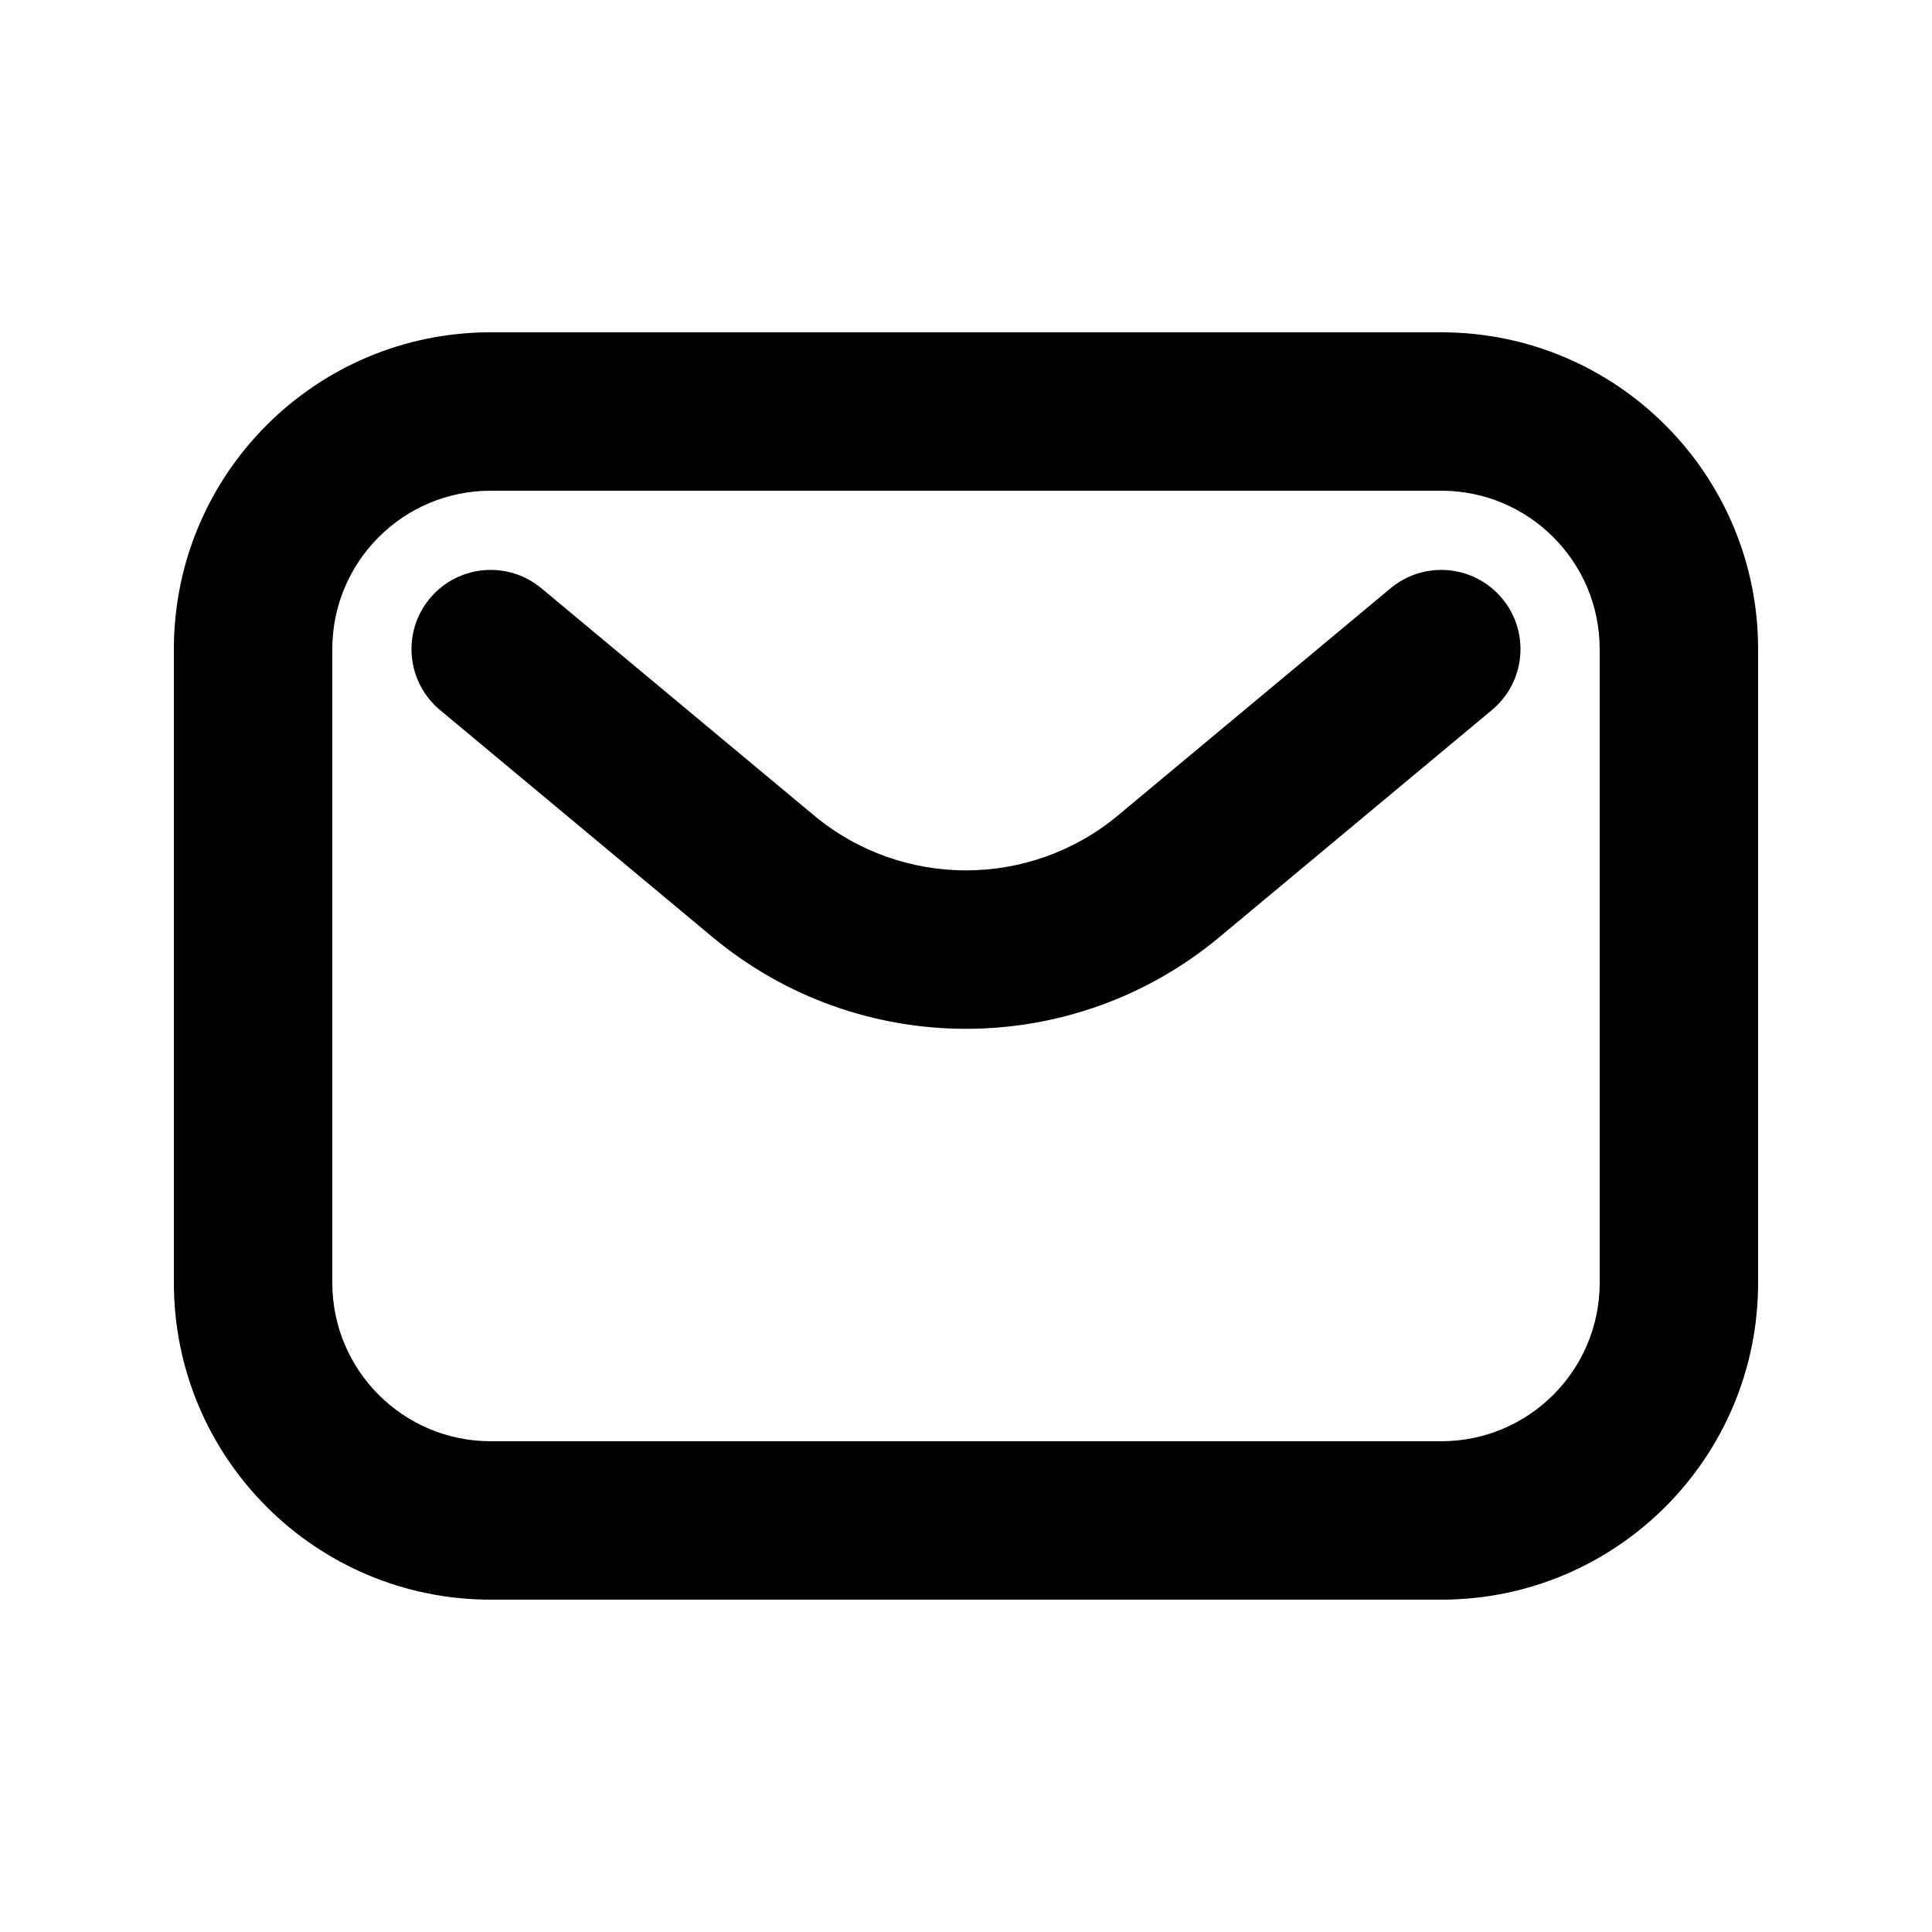
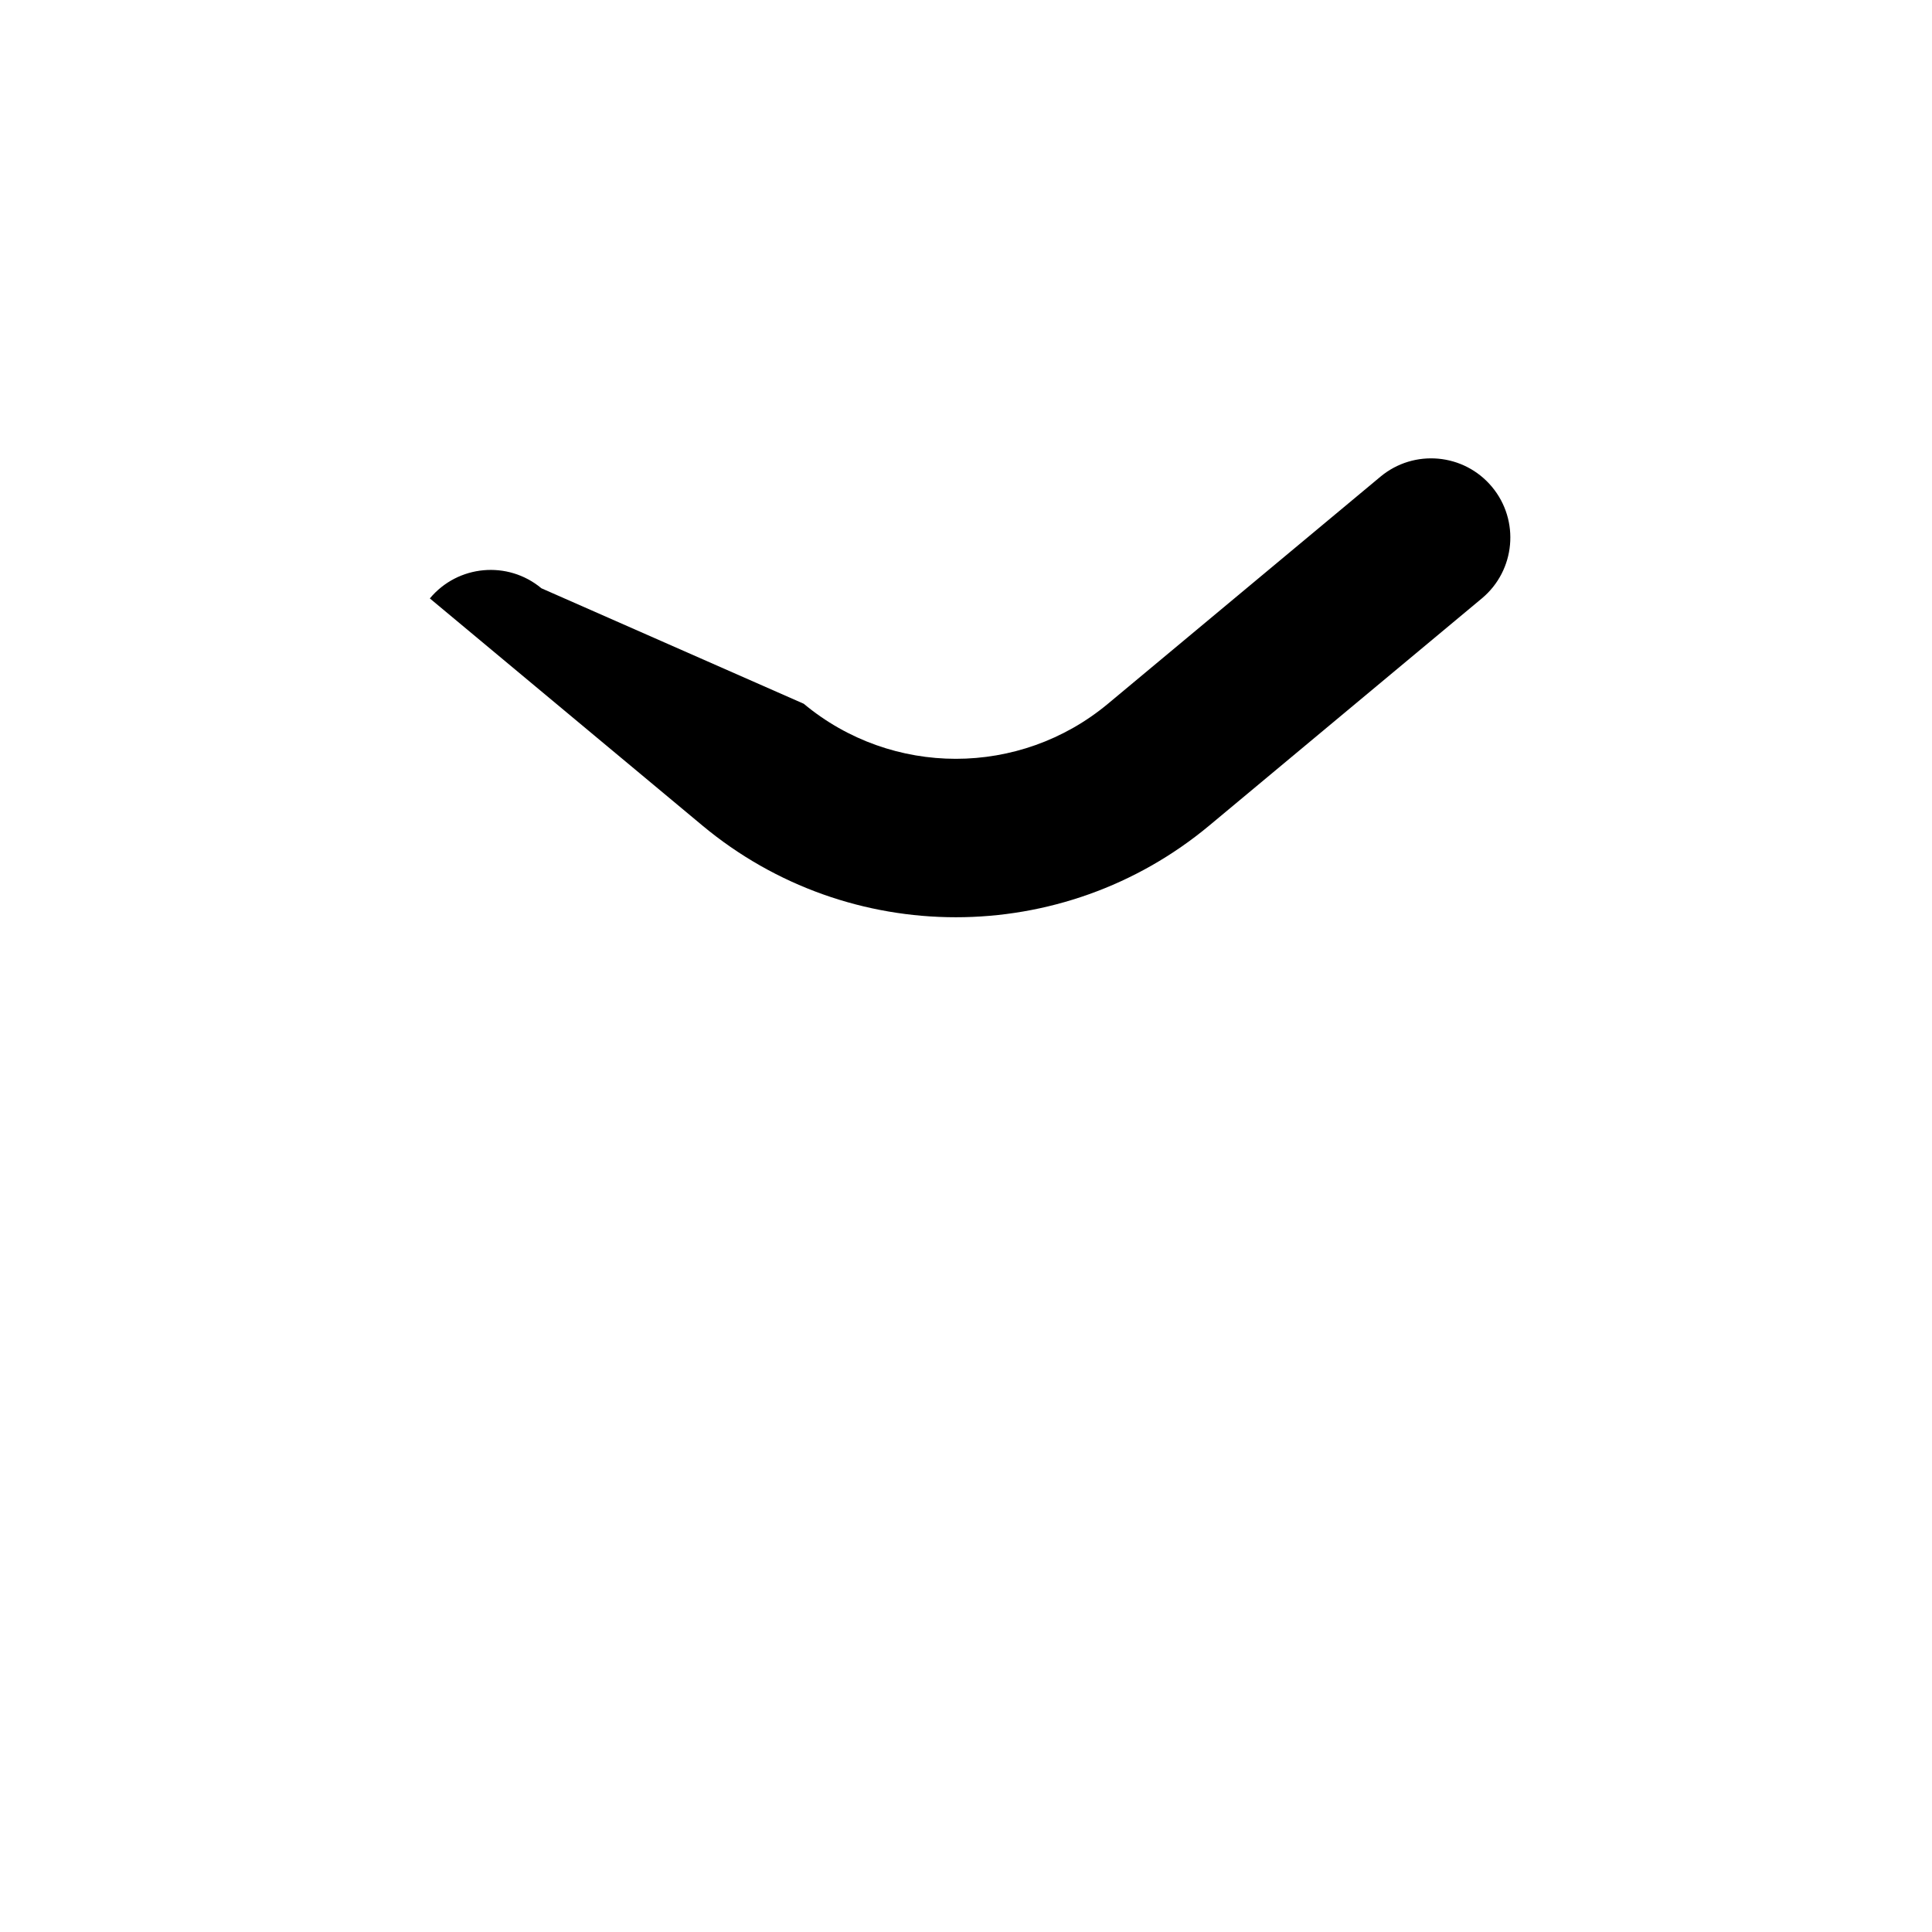
<svg xmlns="http://www.w3.org/2000/svg" fill="#000000" width="800px" height="800px" version="1.1" viewBox="144 144 512 512">
  <g>
-     <path d="m287.48 299.9c-8.906-7.422-22.145-6.219-29.566 2.688s-6.219 22.145 2.688 29.566l72.199 60.164c38.922 32.438 95.465 32.438 134.39 0l72.199-60.164c8.906-7.422 10.109-20.66 2.688-29.566s-20.66-10.109-29.566-2.688l-72.199 60.164c-23.352 19.461-57.277 19.461-80.633 0z" />
-     <path d="m190.08 316.03c0-46.375 37.594-83.969 83.969-83.969h251.9c46.375 0 83.969 37.594 83.969 83.969v167.93c0 46.375-37.594 83.969-83.969 83.969h-251.9c-46.375 0-83.969-37.594-83.969-83.969zm83.969-41.984h251.9c23.191 0 41.984 18.797 41.984 41.984v167.93c0 23.191-18.793 41.984-41.984 41.984h-251.9c-23.188 0-41.984-18.793-41.984-41.984v-167.93c0-23.188 18.797-41.984 41.984-41.984z" fill-rule="evenodd" />
+     <path d="m287.48 299.9c-8.906-7.422-22.145-6.219-29.566 2.688l72.199 60.164c38.922 32.438 95.465 32.438 134.39 0l72.199-60.164c8.906-7.422 10.109-20.66 2.688-29.566s-20.66-10.109-29.566-2.688l-72.199 60.164c-23.352 19.461-57.277 19.461-80.633 0z" />
  </g>
</svg>